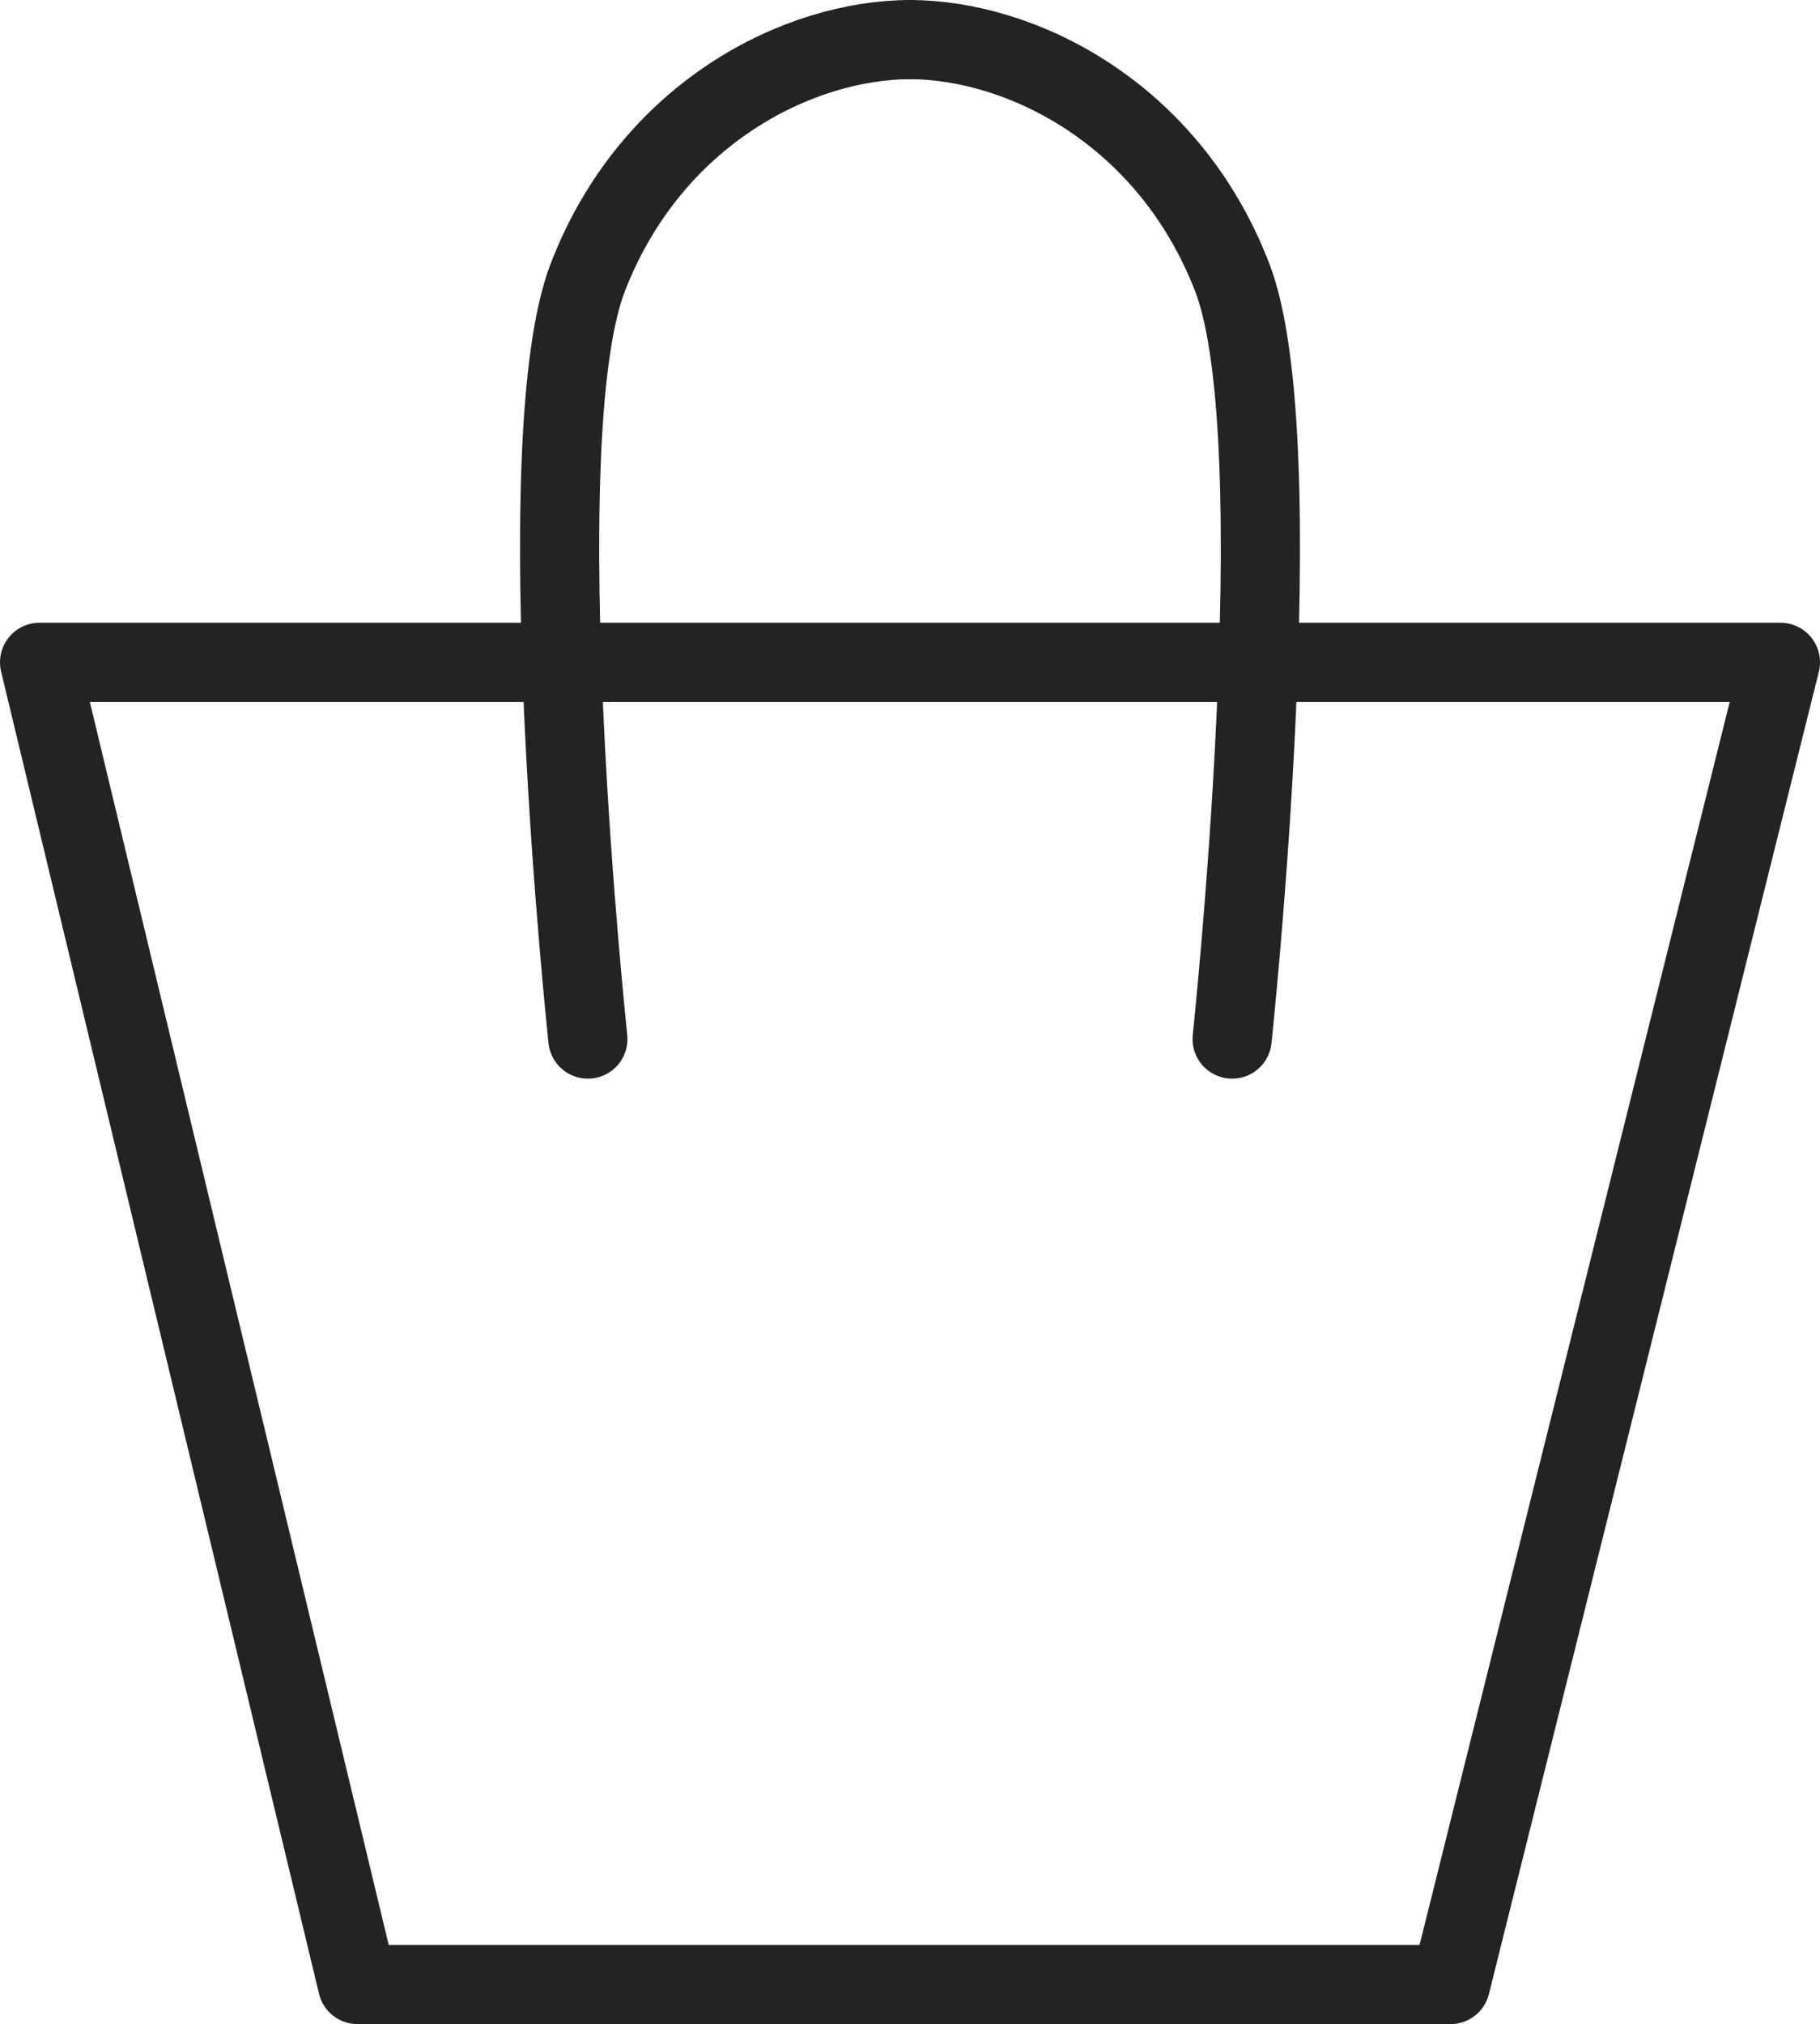
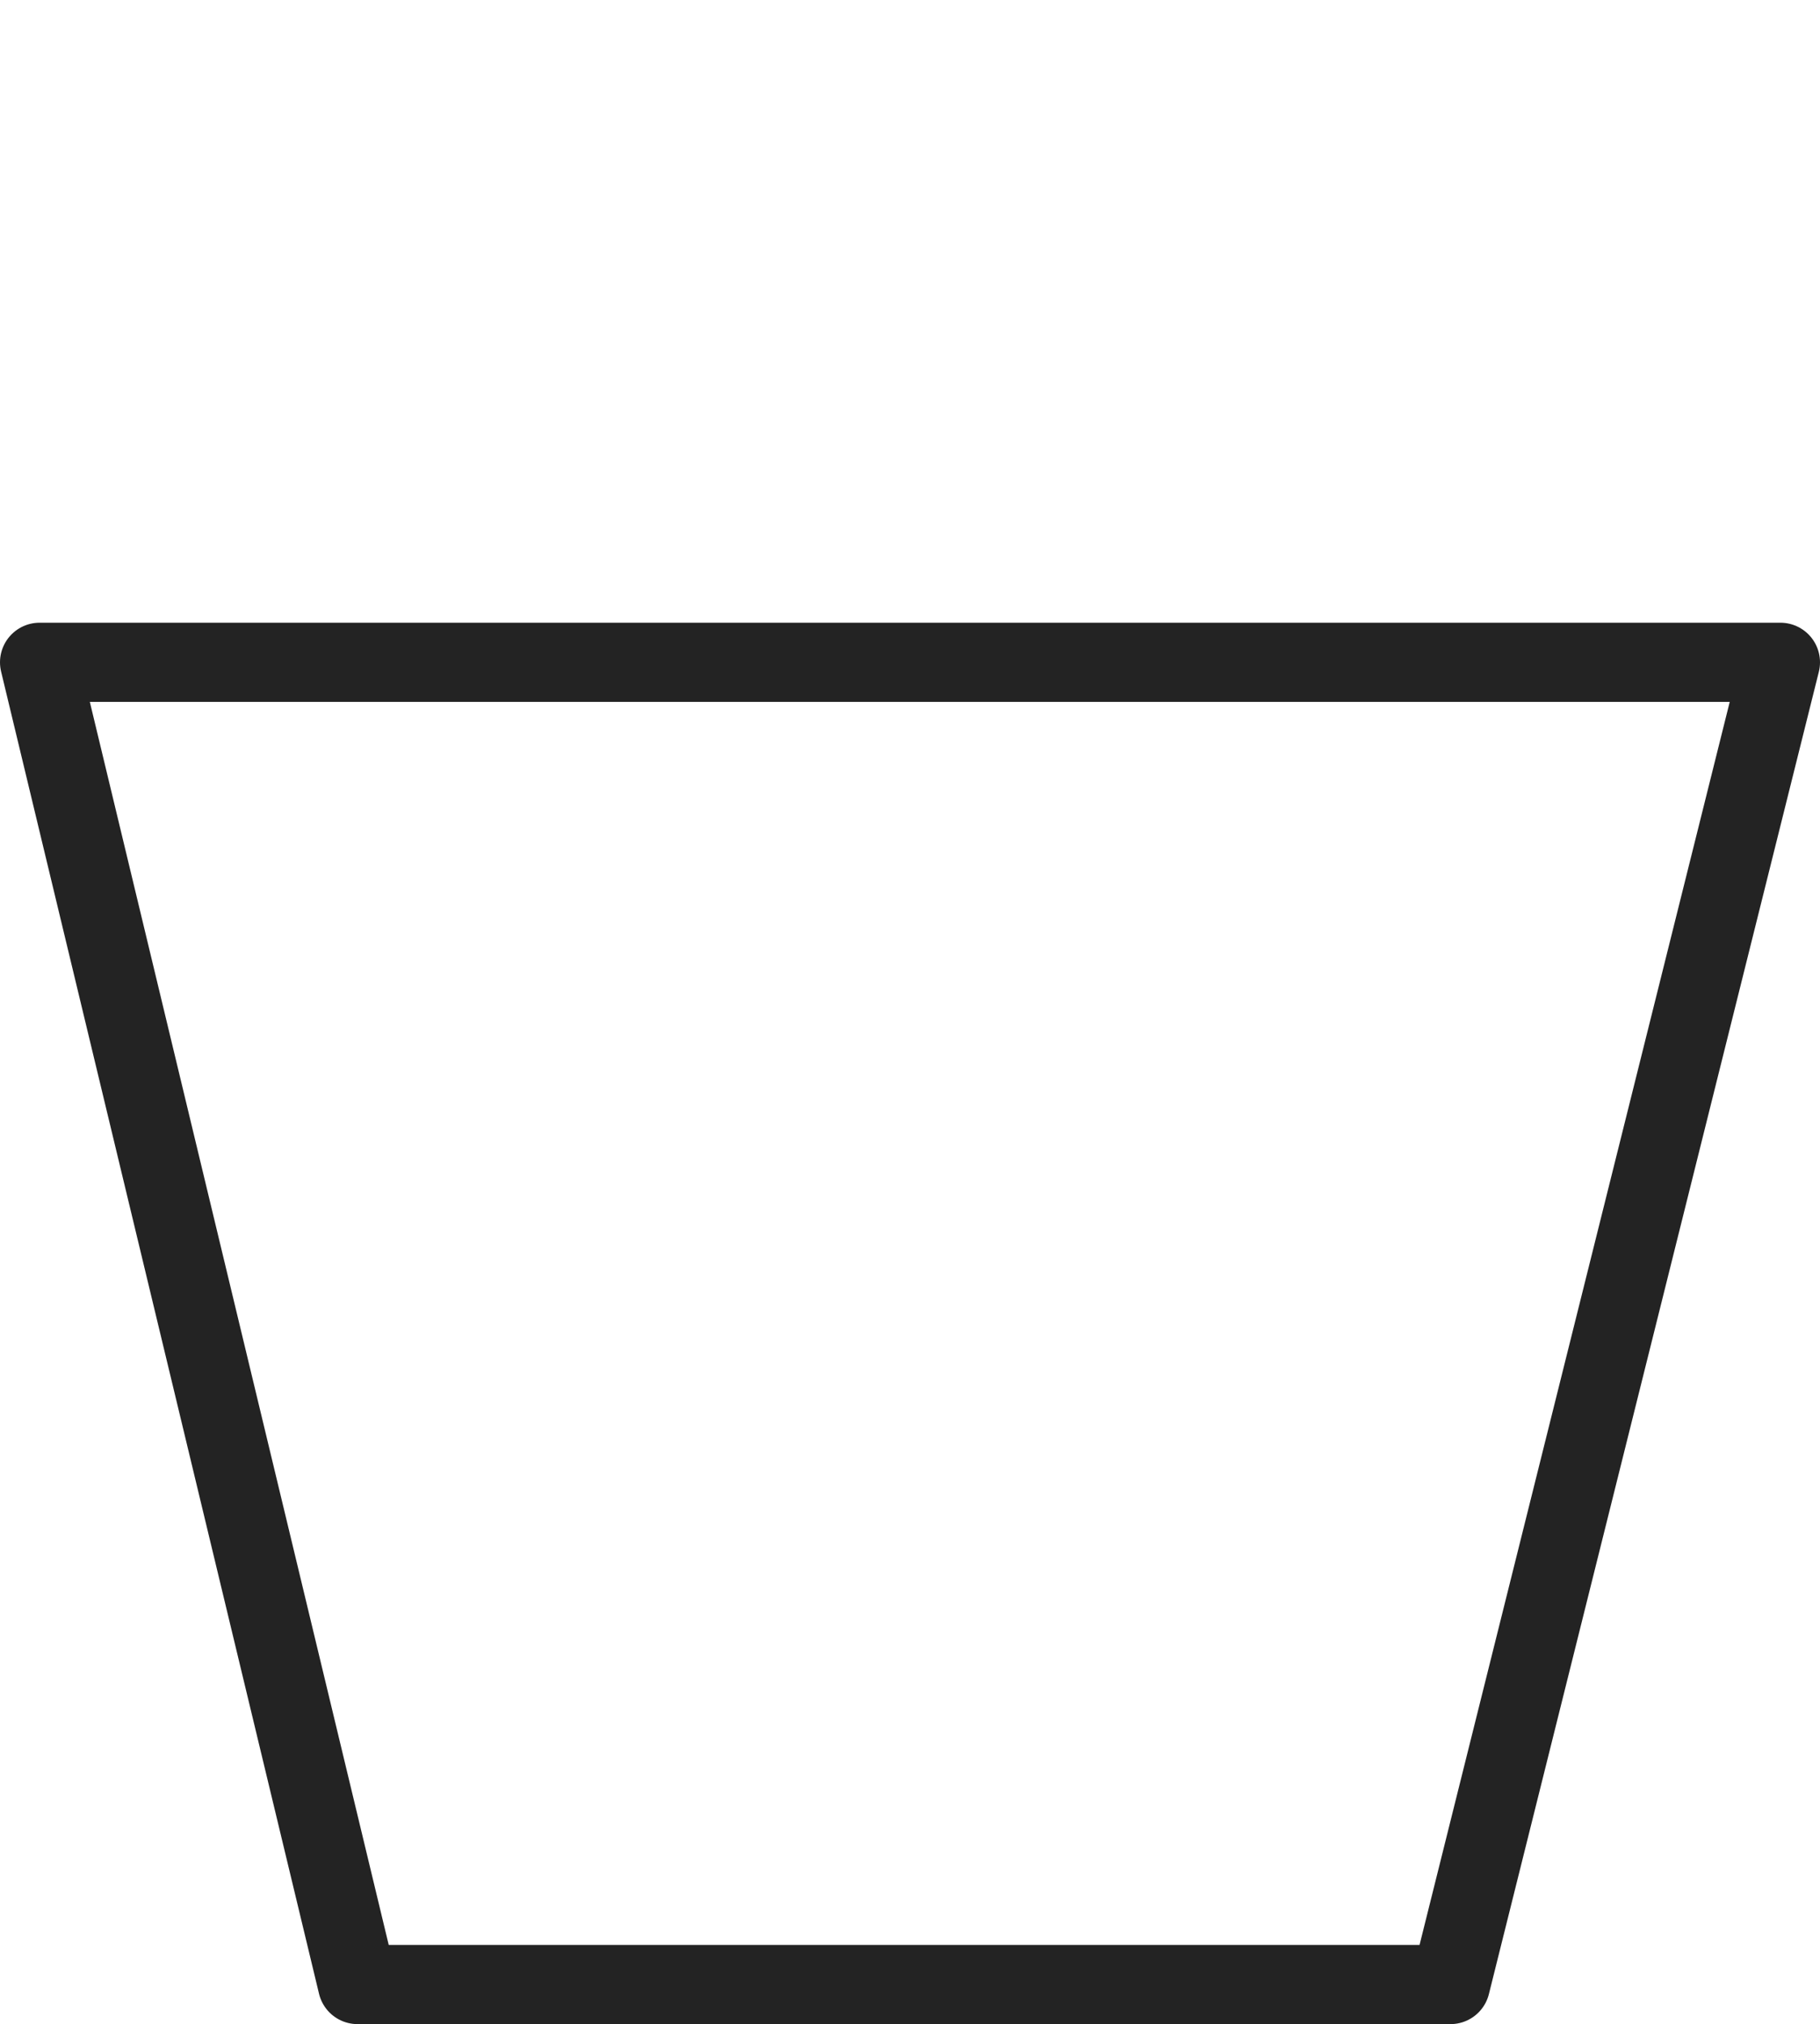
<svg xmlns="http://www.w3.org/2000/svg" id="_レイヤー_2" viewBox="0 0 15.17 16.87">
  <defs>
    <style>.cls-1{fill:none;stroke:#232323;stroke-linecap:round;stroke-linejoin:round;stroke-width:.66px;}</style>
  </defs>
  <g id="text">
    <g>
      <polygon class="cls-1" points=".33 5.52 2.98 16.54 12.09 16.54 14.84 5.52 .33 5.52" />
      <g>
-         <path class="cls-1" d="M4.9,8.66s-.53-4.98,0-6.35S6.66,.33,7.59,.33" />
-         <path class="cls-1" d="M10.27,8.66s.53-4.98,0-6.35c-.53-1.37-1.76-1.98-2.69-1.98" />
-       </g>
+         </g>
    </g>
  </g>
</svg>